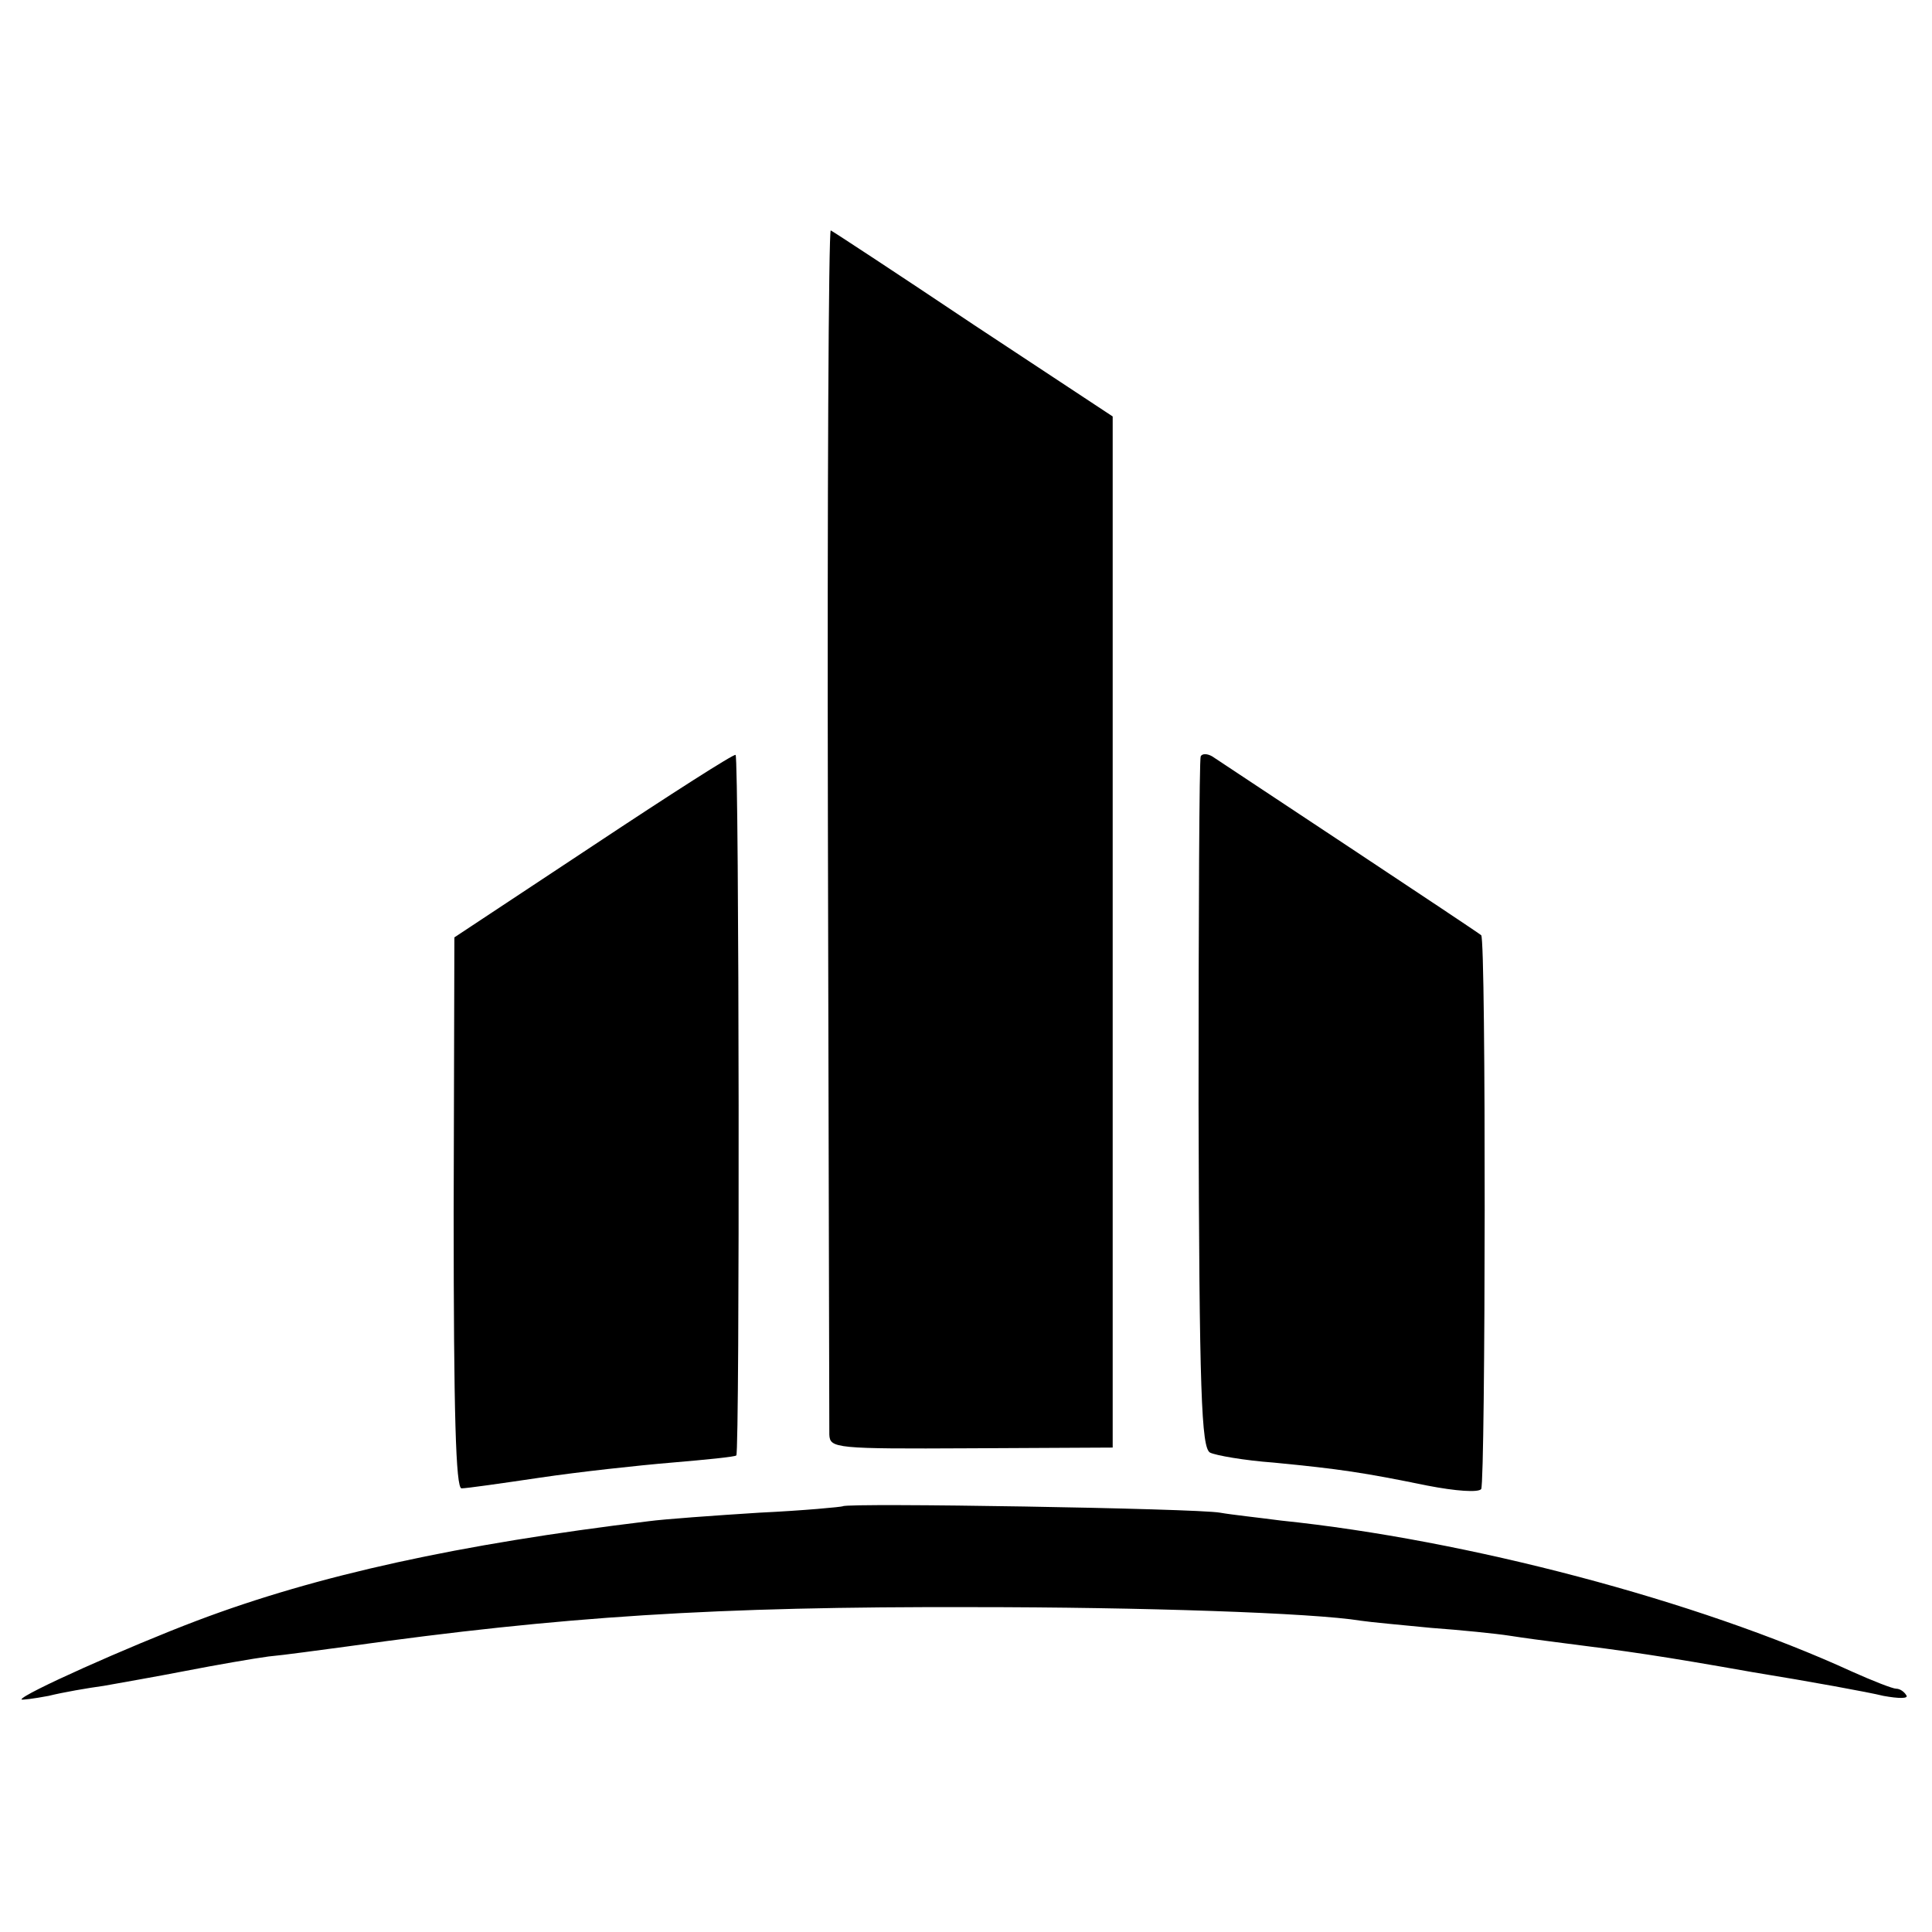
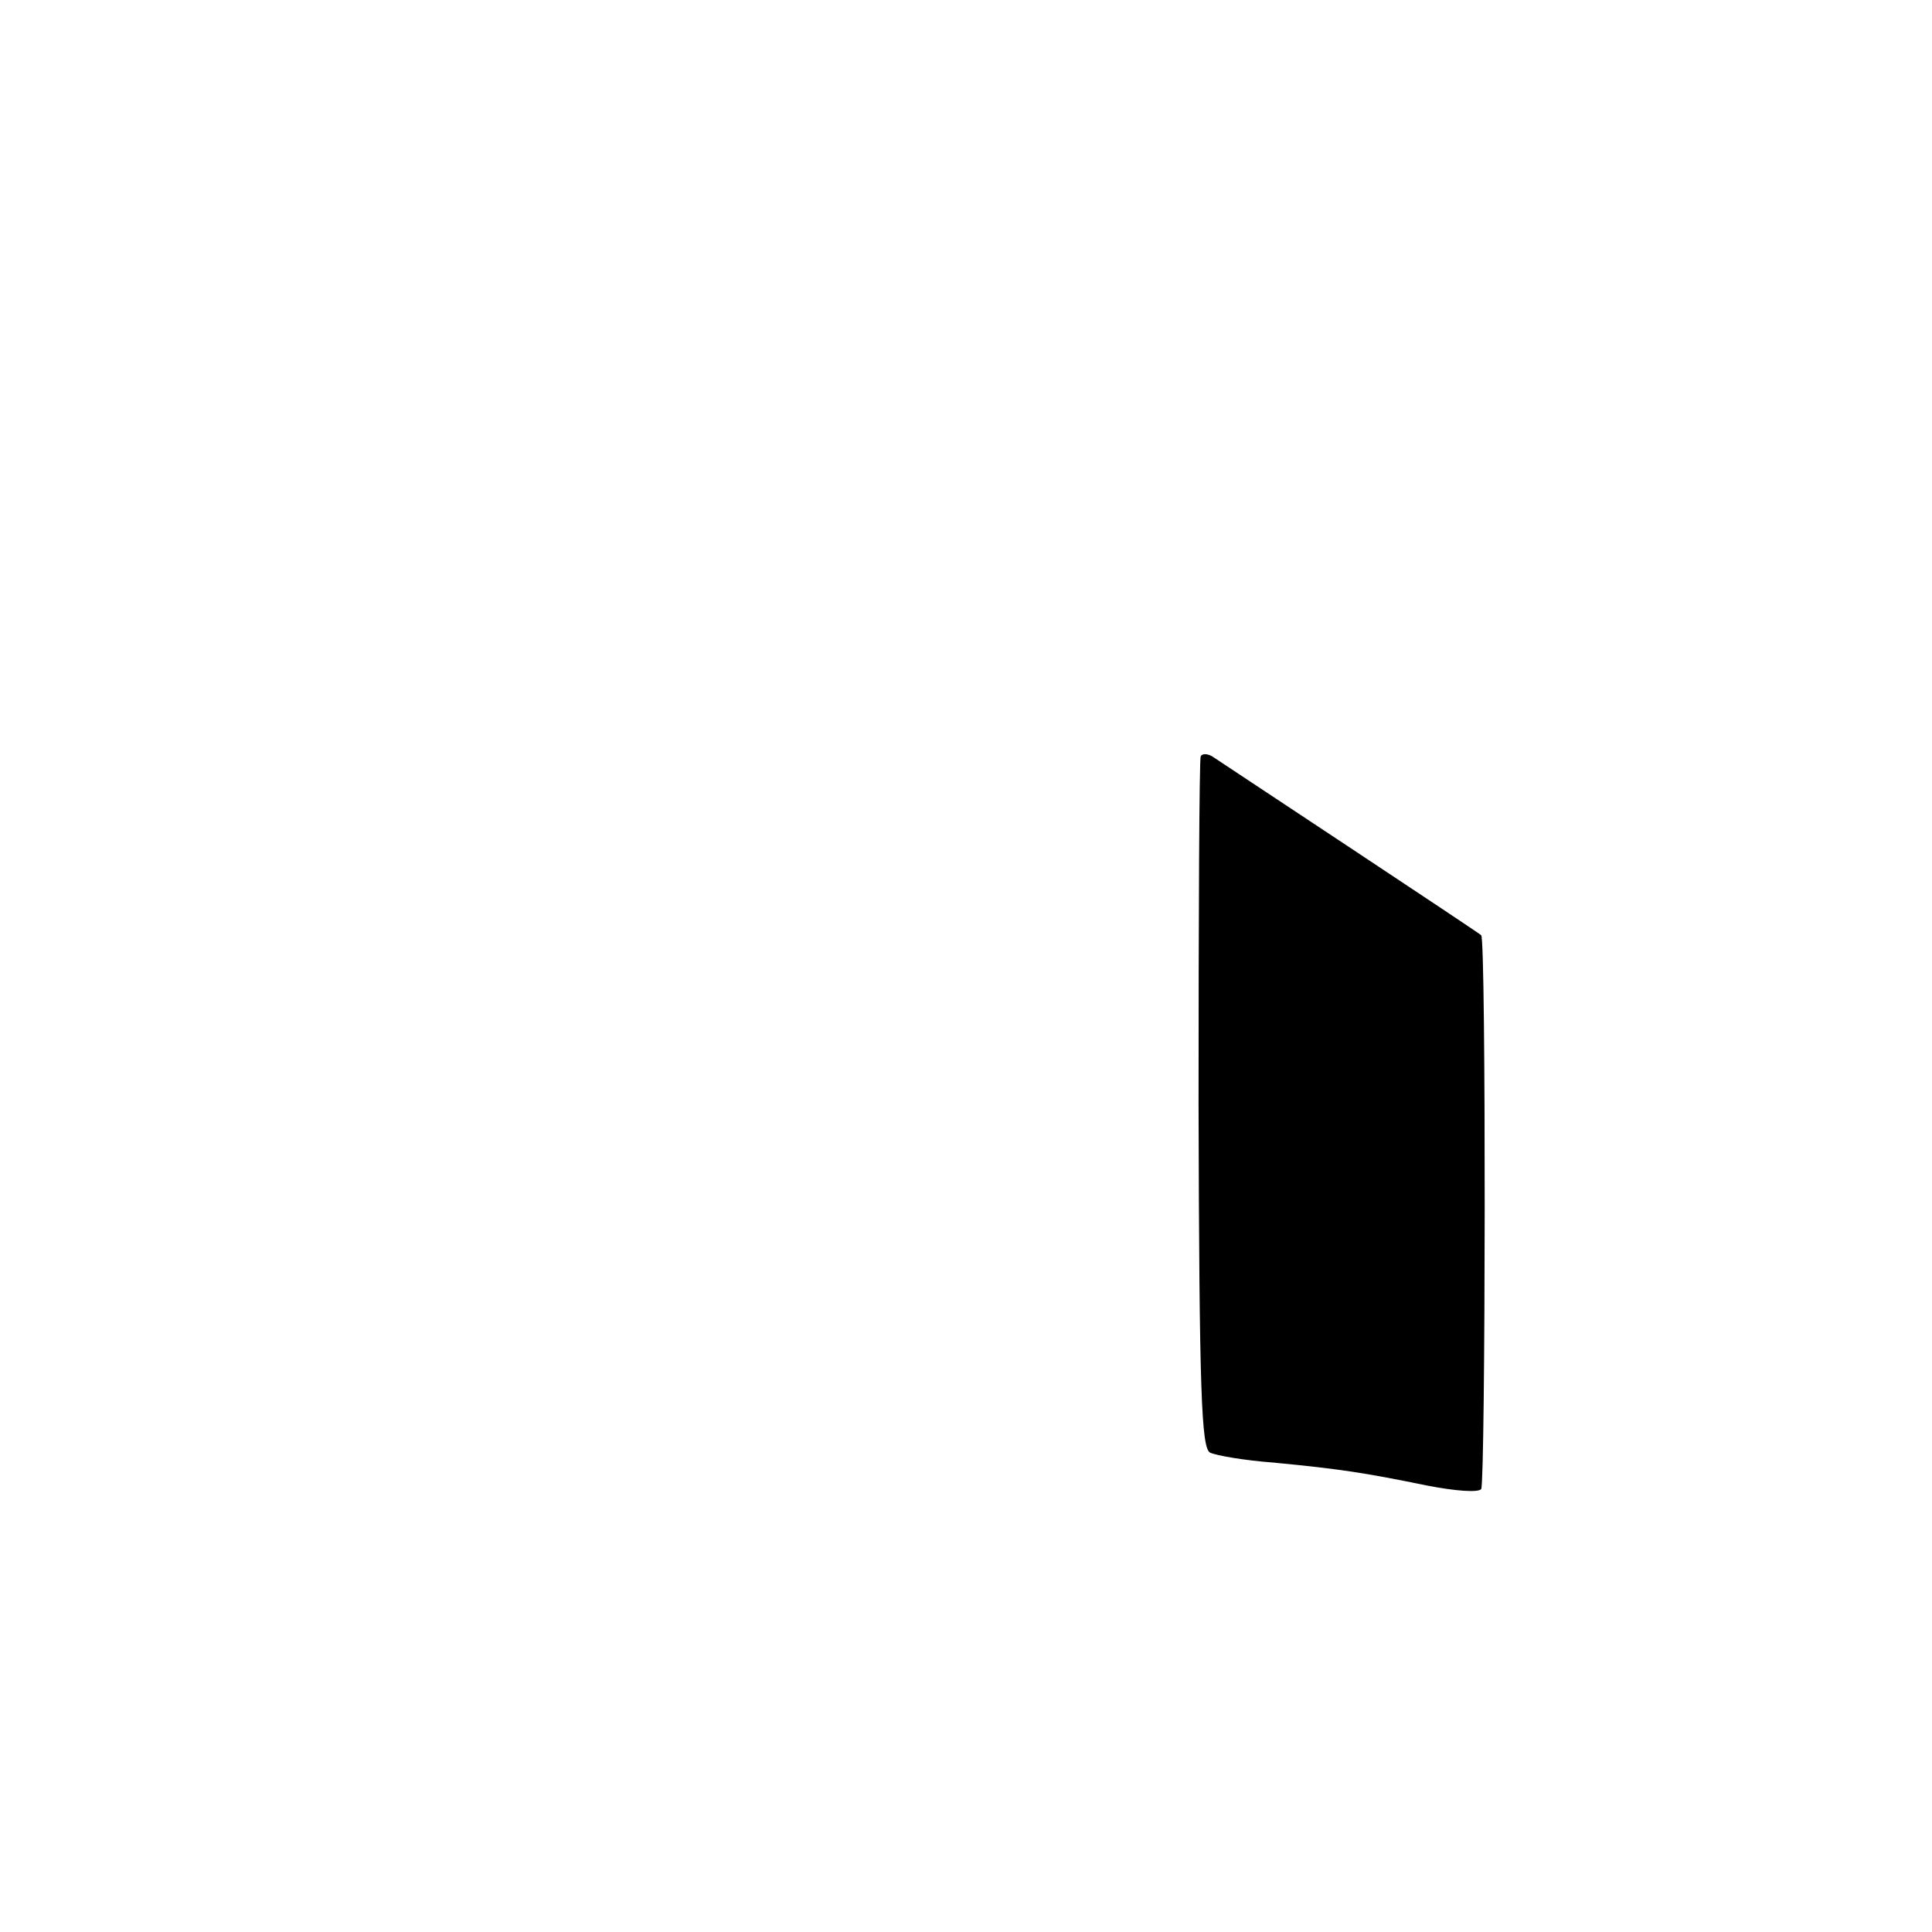
<svg xmlns="http://www.w3.org/2000/svg" version="1.0" width="270pt" height="270pt" viewBox="0 0 270 270" preserveAspectRatio="xMidYMid meet">
  <g transform="translate(0,270) scale(0.1,-0.1)" fill="#000000" stroke="none">
-     <path d="M1157 1548 c1 -458 2 -842 2 -853 1 -19 8 -20 198 -19 l198 1 0 720 0 721 -194 128 c-106 71 -196 130 -200 132 -3 1 -5 -373 -4 -830z" />
-     <path d="M830 1519 l-195 -129 -1 -385 c0 -281 3 -385 11 -385 7 0 56 7 110 15 54 8 136 17 184 21 47 4 88 8 90 10 5 4 4 974 -1 979 -2 2 -91 -55 -198 -126z" />
    <path d="M1678 1643 c-2 -5 -3 -223 -3 -487 1 -403 4 -479 16 -486 8 -4 48 -11 89 -14 93 -9 126 -14 214 -32 41 -8 72 -10 76 -5 6 12 7 768 0 774 -4 4 -346 230 -376 250 -7 4 -14 4 -16 0z" />
-     <path d="M1178 595 c-2 -1 -54 -6 -117 -9 -63 -4 -133 -9 -155 -12 -264 -32 -462 -75 -631 -139 -95 -36 -245 -103 -245 -110 0 -1 17 1 38 5 20 5 55 11 77 14 22 4 74 13 115 21 41 8 93 17 115 20 22 2 72 9 110 14 300 42 514 56 875 55 235 0 475 -8 542 -19 13 -2 57 -6 98 -10 41 -3 91 -8 110 -11 19 -3 49 -7 65 -9 103 -13 145 -19 275 -42 80 -13 162 -28 182 -33 22 -4 36 -4 32 1 -3 5 -9 9 -14 9 -5 0 -33 11 -62 24 -216 99 -537 184 -798 211 -30 4 -68 8 -85 11 -33 6 -521 14 -527 9z" />
  </g>
</svg>